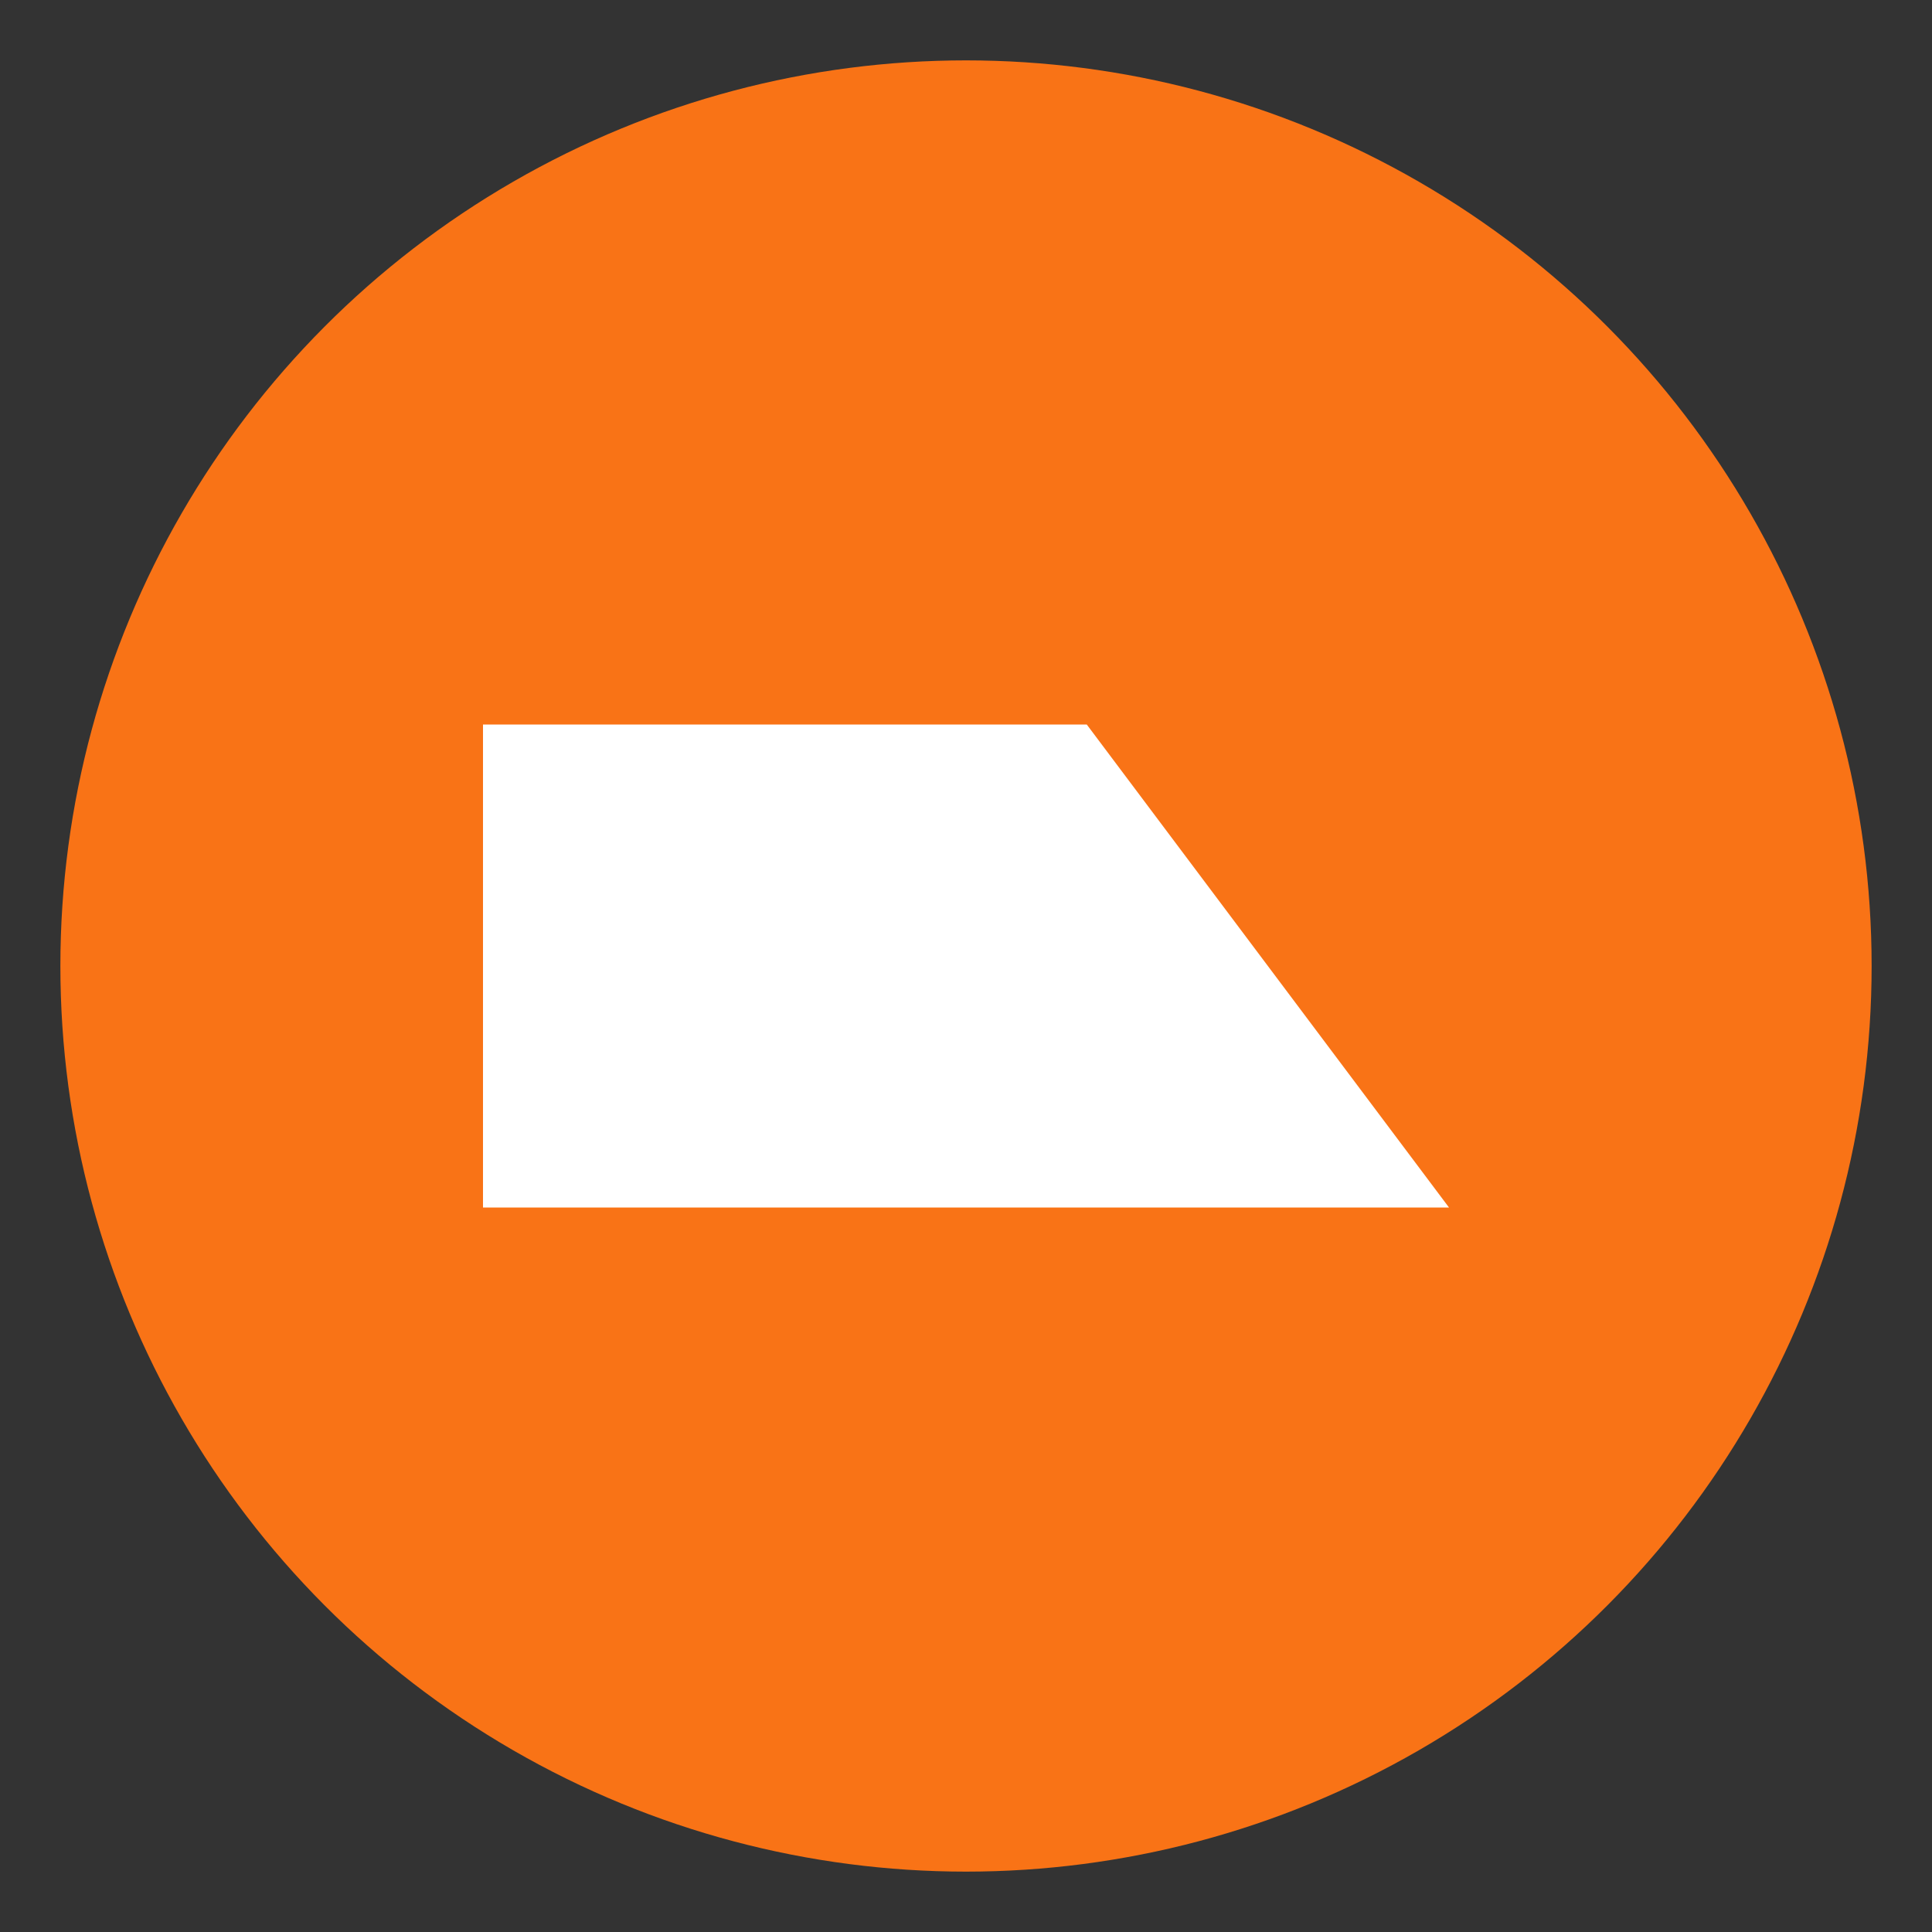
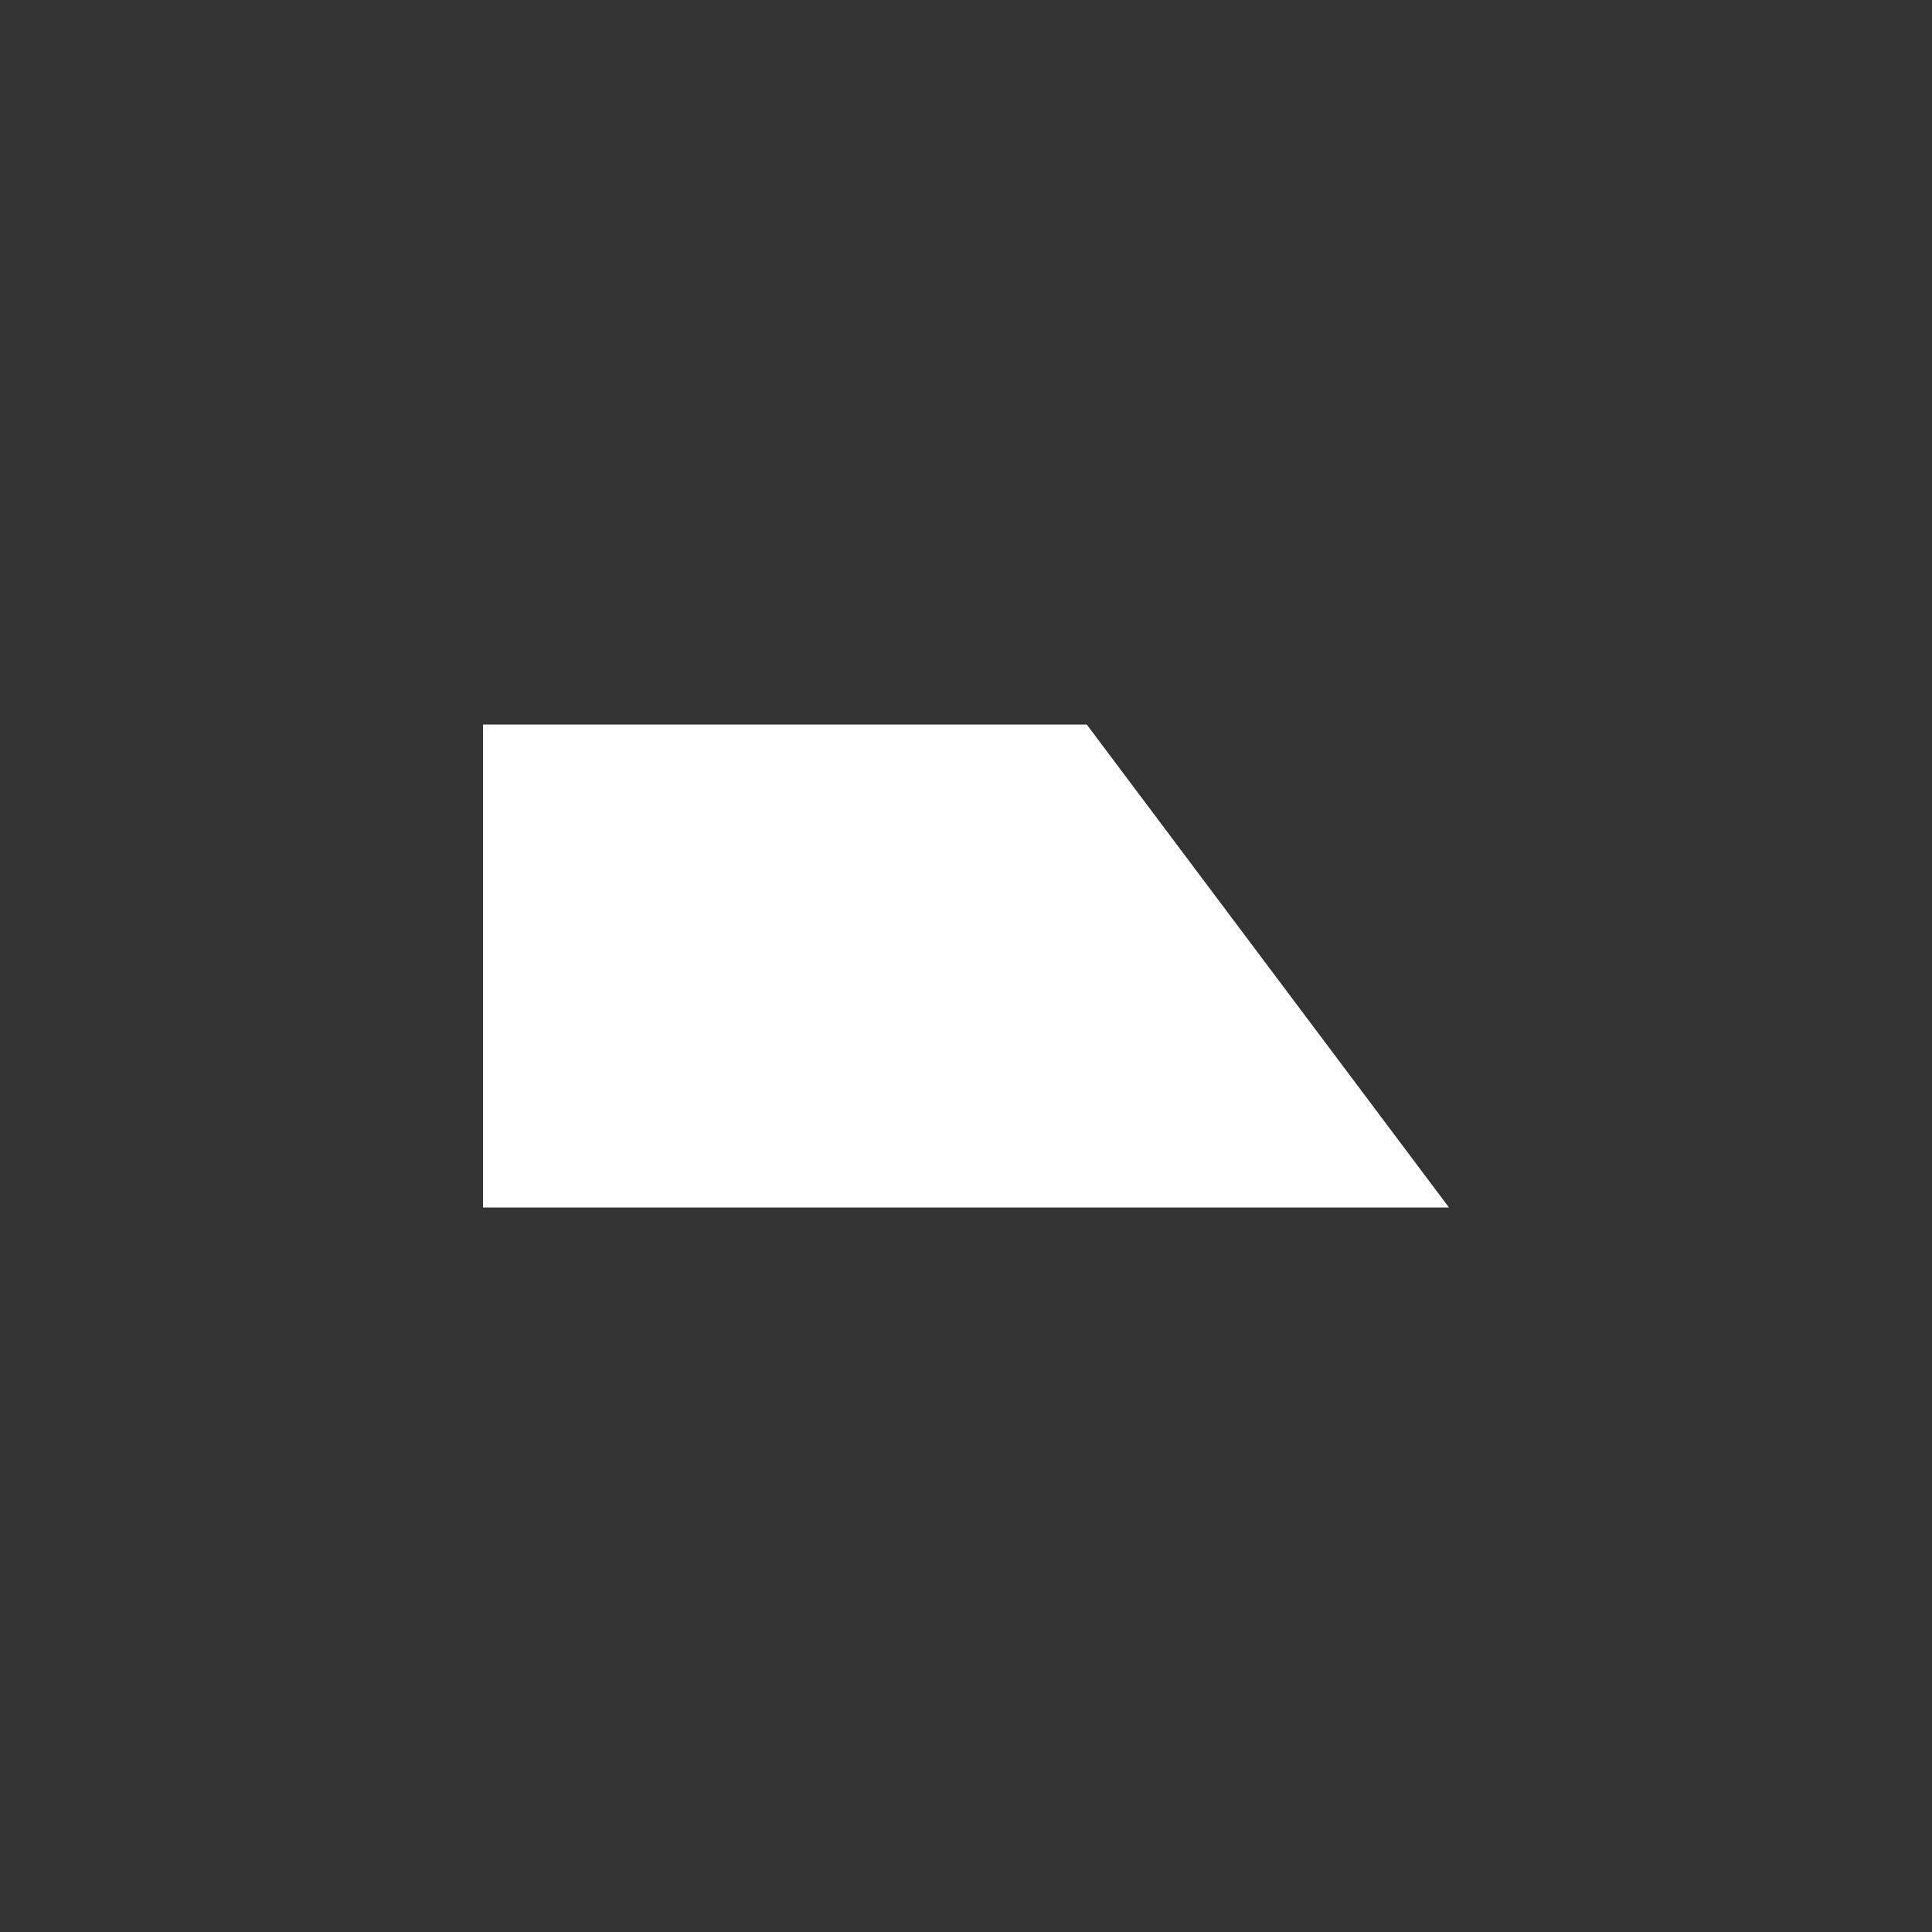
<svg xmlns="http://www.w3.org/2000/svg" width="32" height="32" viewBox="0 0 32 32" fill="none">
  <rect x="0" y="0" width="32" height="32" fill="#333333" stroke="none" />
-   <circle cx="16" cy="16" r="15" fill="#F97316" stroke="none" />
  <path d="M8 12V20H24L18 12H8Z" fill="white" />
</svg>